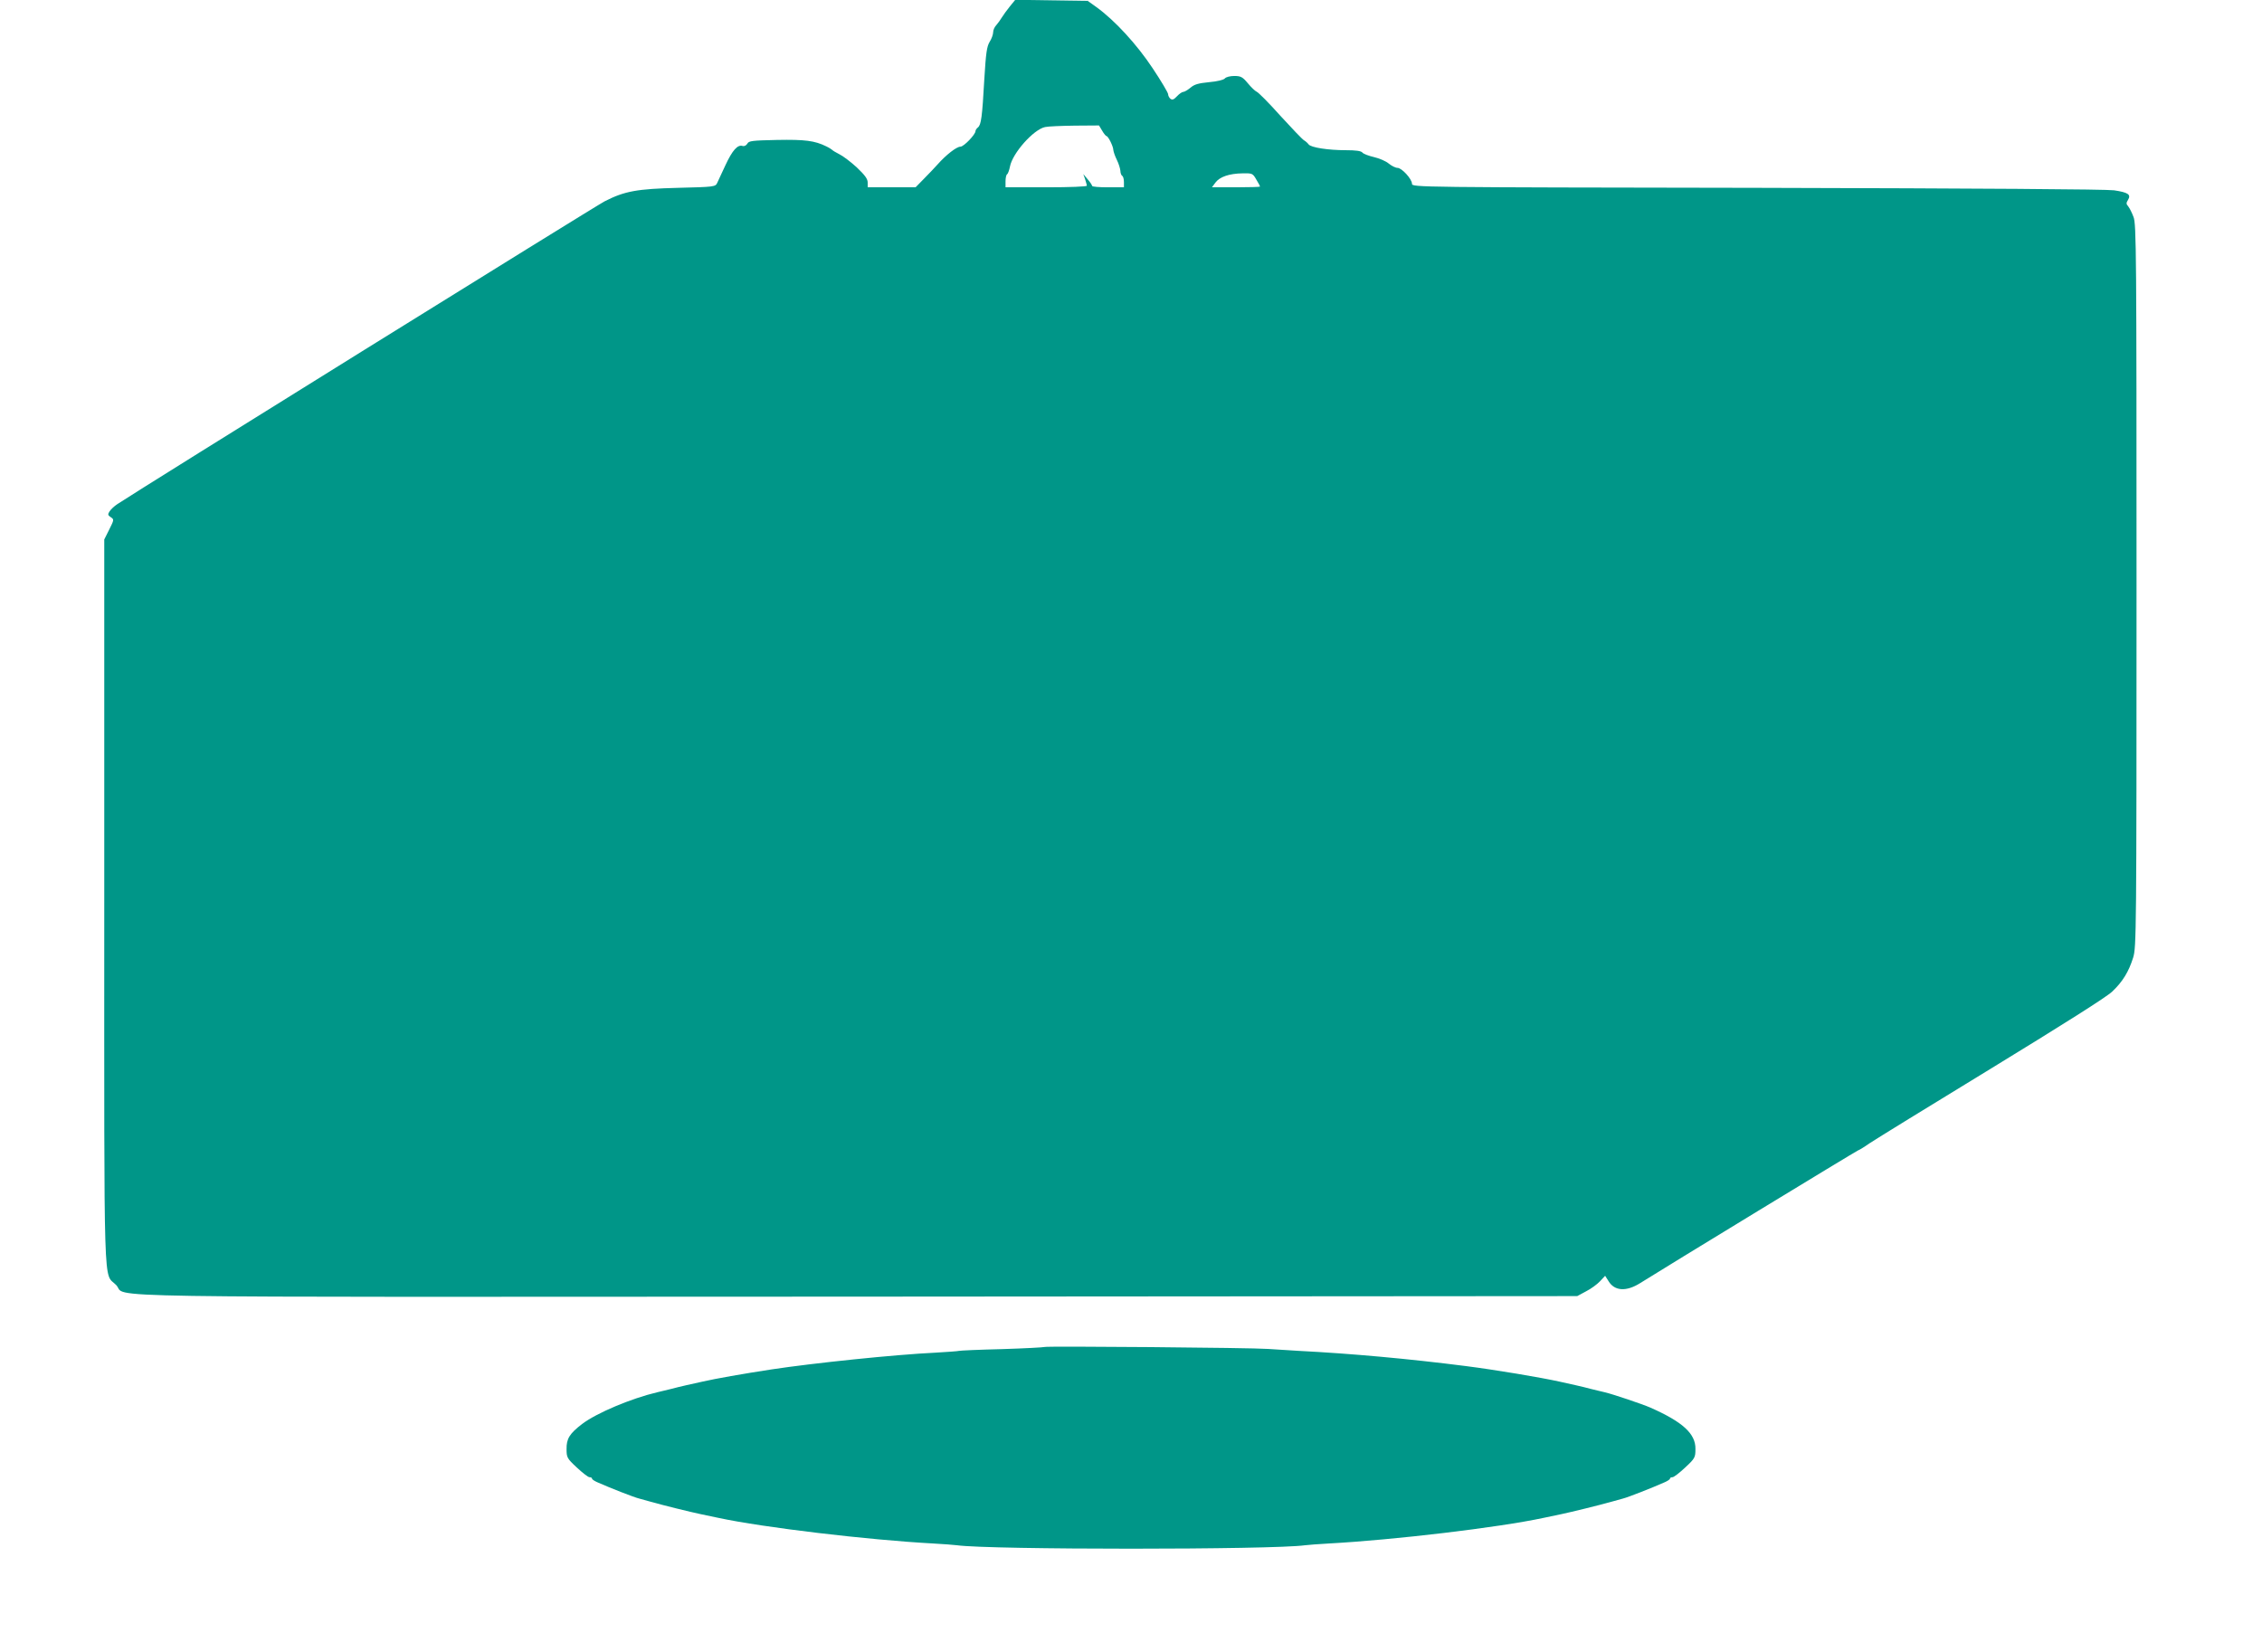
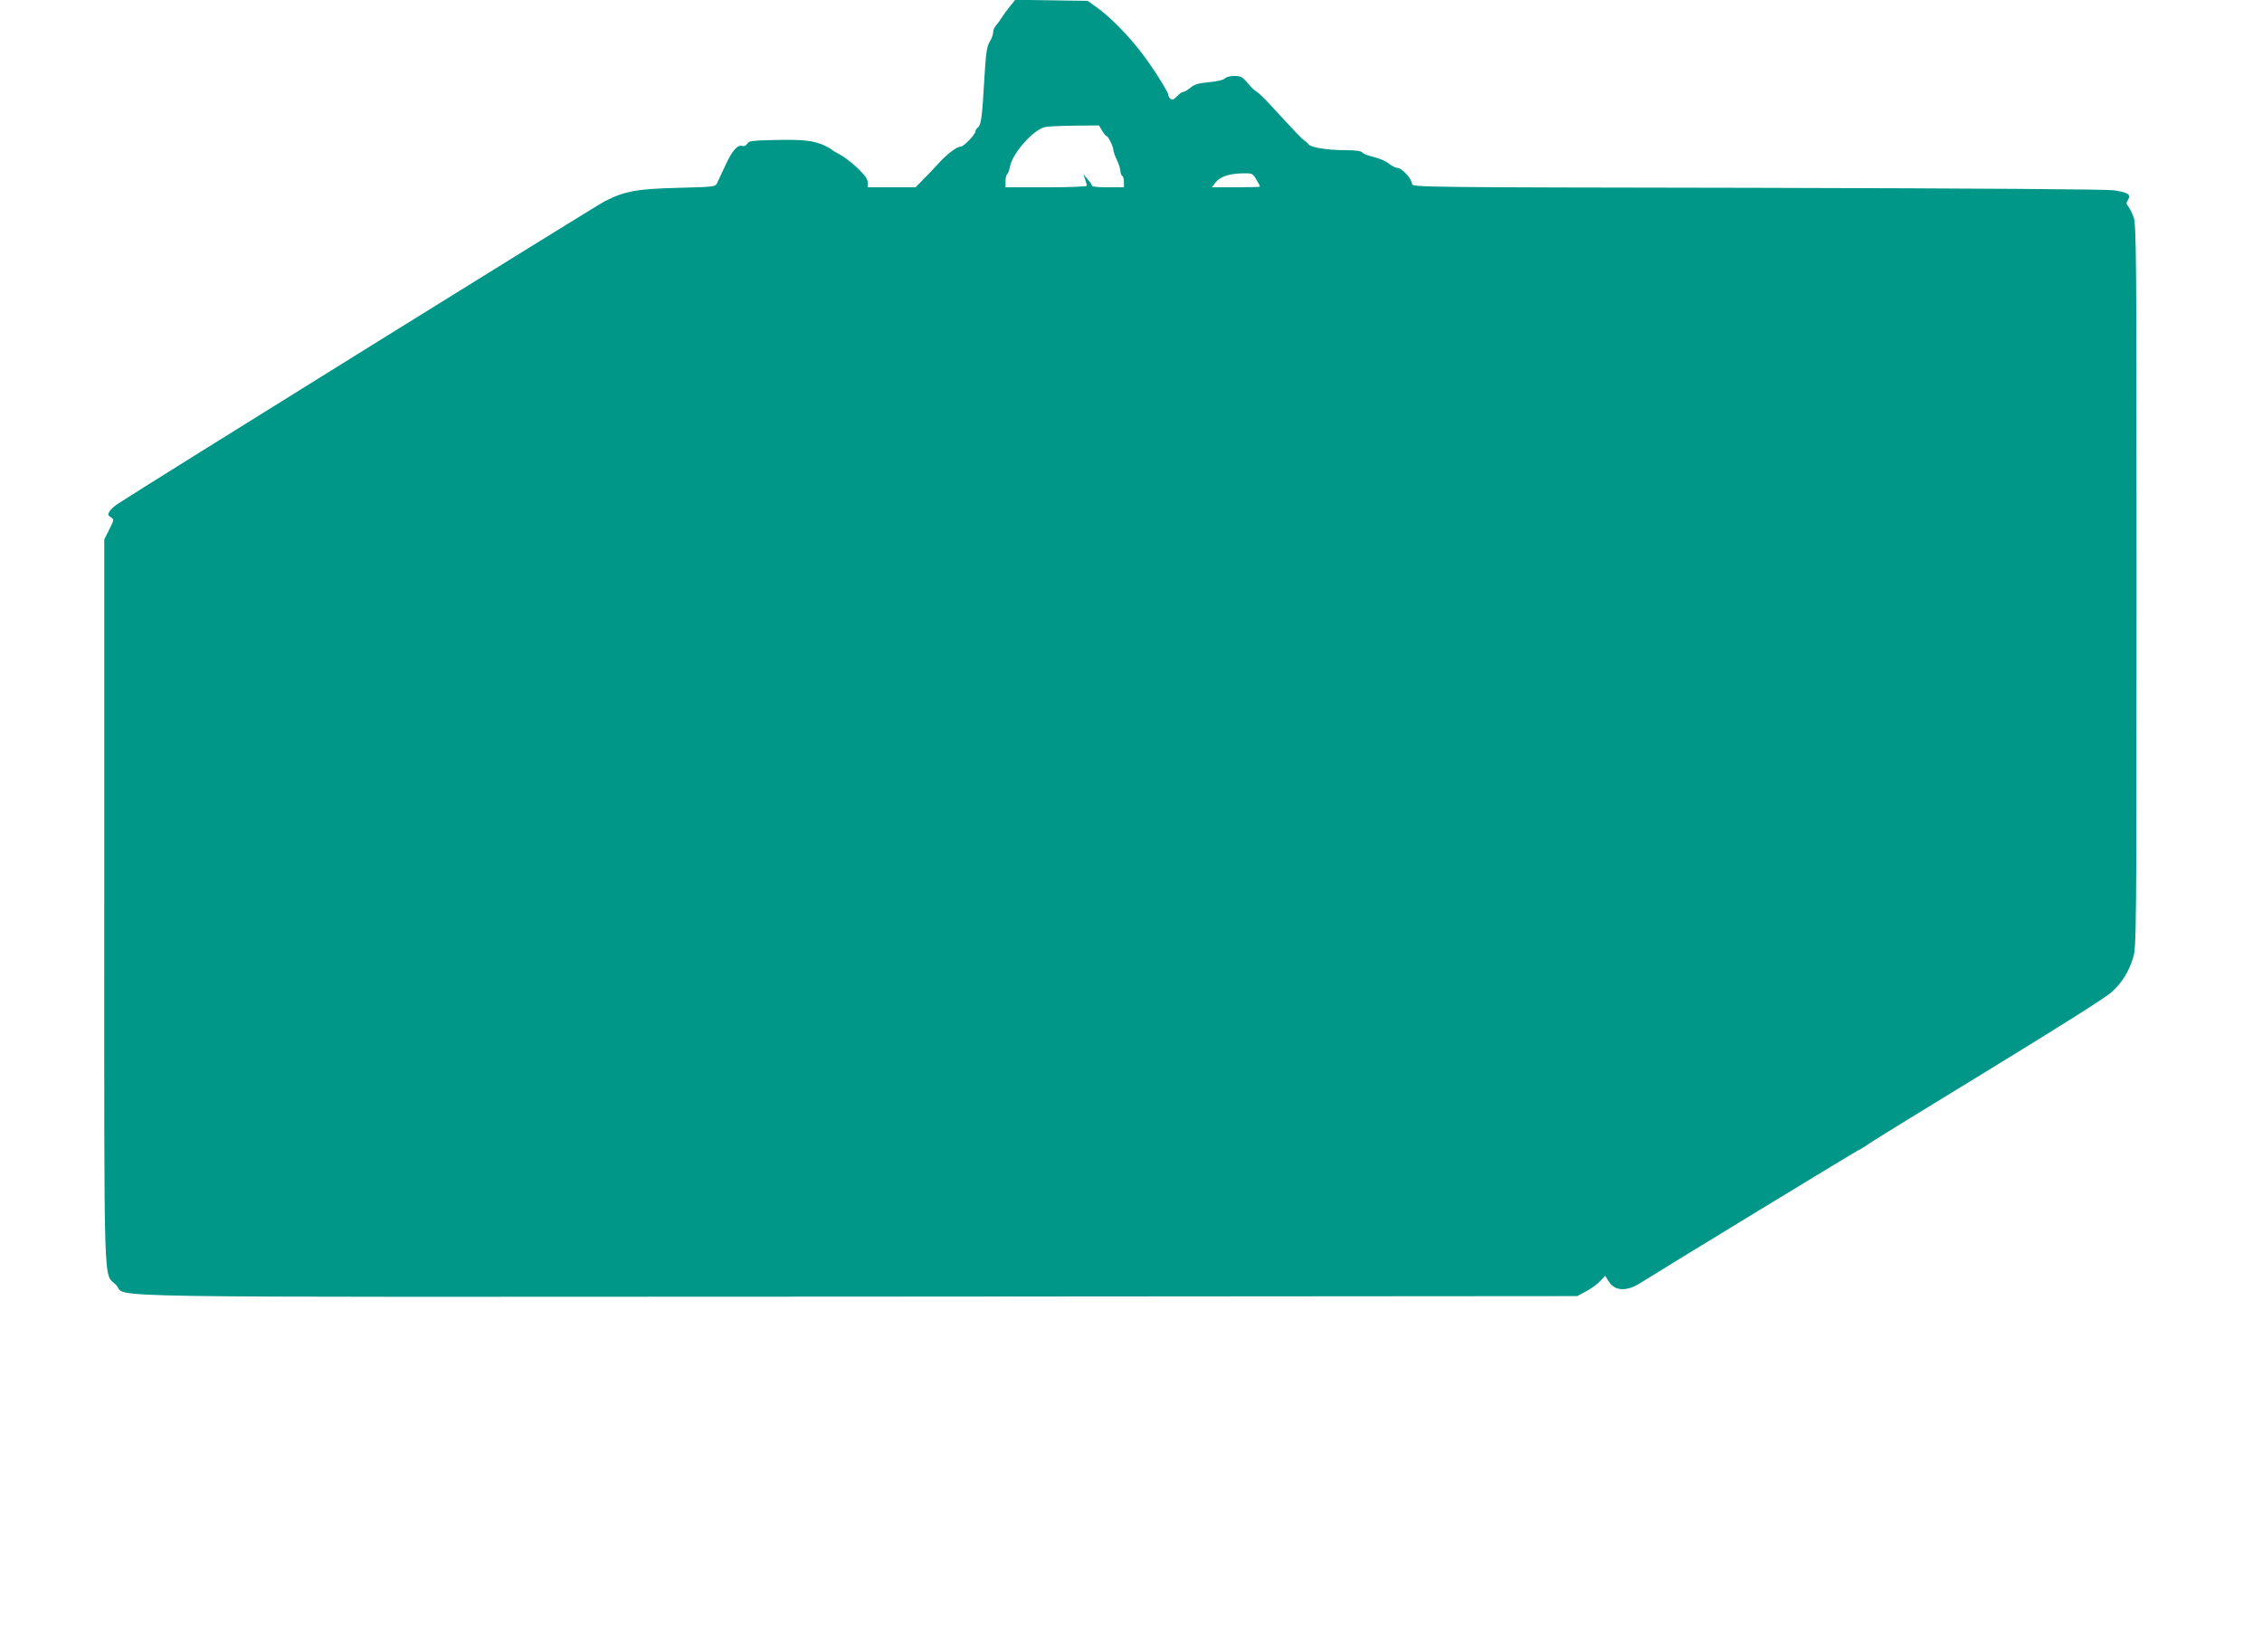
<svg xmlns="http://www.w3.org/2000/svg" version="1.0" width="1280pt" height="935pt" viewBox="0 0 1280 935" preserveAspectRatio="xMidYMid meet">
  <g transform="translate(0,935) scale(0.1,-0.1)" fill="#009688" stroke="none">
    <path d="M5714 9313 c-17 -21 -37 -49 -45 -62 -8 -13 -22 -33 -31 -43 -10 -10 -18 -28 -18 -40 0 -13 -9 -38 -20 -55 -16 -27 -21 -63 -30 -210 -12 -216 -18 -259 -36 -274 -8 -6 -14 -16 -14 -21 0 -19 -66 -88 -85 -88 -22 0 -81 -46 -129 -100 -17 -19 -52 -56 -78 -82 l-47 -48 -135 0 -136 0 0 27 c0 21 -16 42 -62 86 -35 32 -79 65 -98 74 -19 10 -37 20 -40 24 -3 3 -18 13 -35 21 -65 32 -120 39 -279 36 -139 -3 -159 -5 -167 -21 -6 -10 -17 -16 -27 -13 -28 9 -58 -25 -97 -109 -20 -44 -42 -90 -47 -101 -10 -21 -18 -22 -221 -27 -232 -6 -301 -18 -415 -76 -46 -23 -2650 -1641 -2758 -1714 -17 -11 -37 -30 -44 -41 -11 -17 -10 -22 7 -33 19 -13 19 -14 -9 -70 l-28 -56 0 -2054 c0 -2280 -6 -2090 67 -2165 73 -75 -324 -68 4198 -66 l4070 3 50 27 c28 14 63 40 79 57 l29 31 19 -30 c34 -57 101 -61 180 -11 128 81 1228 751 1233 751 3 0 32 17 63 39 31 21 343 213 692 426 402 246 653 404 683 434 59 56 93 112 118 192 18 59 19 131 19 2105 0 1878 -1 2047 -17 2086 -9 24 -22 50 -30 60 -12 13 -12 20 -1 37 18 30 1 42 -79 54 -44 6 -748 11 -2020 14 -1929 3 -1953 3 -1953 23 0 27 -58 90 -82 90 -11 0 -33 11 -49 24 -16 14 -54 30 -84 37 -30 7 -60 18 -66 26 -8 9 -37 13 -93 13 -100 0 -198 15 -211 33 -5 7 -17 18 -26 23 -9 5 -69 68 -134 139 -64 72 -125 133 -134 136 -9 4 -31 25 -50 48 -30 36 -40 41 -77 41 -23 0 -47 -6 -53 -14 -7 -8 -43 -17 -89 -21 -60 -6 -83 -12 -105 -31 -16 -13 -34 -24 -41 -24 -7 0 -23 -11 -36 -25 -18 -19 -26 -22 -37 -14 -7 6 -13 18 -13 26 0 8 -39 74 -87 146 -90 136 -215 272 -319 347 l-49 35 -205 3 -205 3 -31 -38z m523 -703 c9 -16 21 -30 24 -30 10 0 39 -59 39 -79 1 -9 9 -34 20 -56 11 -22 19 -50 20 -62 0 -12 5 -25 10 -28 6 -3 10 -19 10 -36 l0 -29 -90 0 c-49 0 -90 3 -90 8 0 4 -11 21 -25 37 l-25 30 10 -28 c5 -16 10 -33 10 -38 0 -5 -94 -9 -230 -9 l-230 0 0 34 c0 19 4 37 9 40 5 3 12 23 16 43 14 76 134 211 199 224 17 4 93 7 168 8 l137 1 18 -30z m872 -276 c12 -19 21 -37 21 -40 0 -2 -61 -4 -136 -4 l-136 0 20 27 c24 32 77 51 154 52 54 1 57 0 77 -35z" />
-     <path d="M5910 1727 c-3 -2 -110 -8 -239 -12 -128 -3 -238 -8 -245 -10 -6 -2 -65 -6 -131 -10 -232 -11 -693 -59 -930 -95 -163 -25 -316 -52 -390 -69 -22 -5 -62 -14 -90 -20 -27 -6 -68 -16 -90 -22 -22 -5 -56 -14 -75 -18 -148 -35 -343 -117 -425 -179 -72 -55 -90 -84 -89 -143 0 -47 3 -53 58 -104 32 -30 64 -55 72 -55 8 0 14 -3 14 -8 0 -4 13 -13 29 -20 72 -32 209 -86 239 -93 17 -5 47 -13 65 -18 70 -20 225 -58 282 -70 33 -7 78 -16 100 -21 256 -55 848 -125 1215 -145 58 -3 119 -8 135 -10 184 -26 1786 -26 1970 0 17 2 77 7 135 10 367 20 959 90 1215 145 22 5 67 14 100 21 57 12 212 50 283 70 17 5 47 13 65 18 29 7 166 61 238 93 16 7 29 16 29 20 0 5 6 8 14 8 8 0 40 25 72 55 55 51 58 57 58 104 2 87 -72 154 -255 235 -46 20 -212 76 -259 87 -19 4 -53 13 -75 18 -22 6 -62 16 -90 22 -27 6 -68 15 -90 20 -108 24 -365 67 -530 88 -320 41 -650 71 -945 86 -63 4 -142 9 -175 11 -87 7 -1259 17 -1265 11z" />
  </g>
</svg>